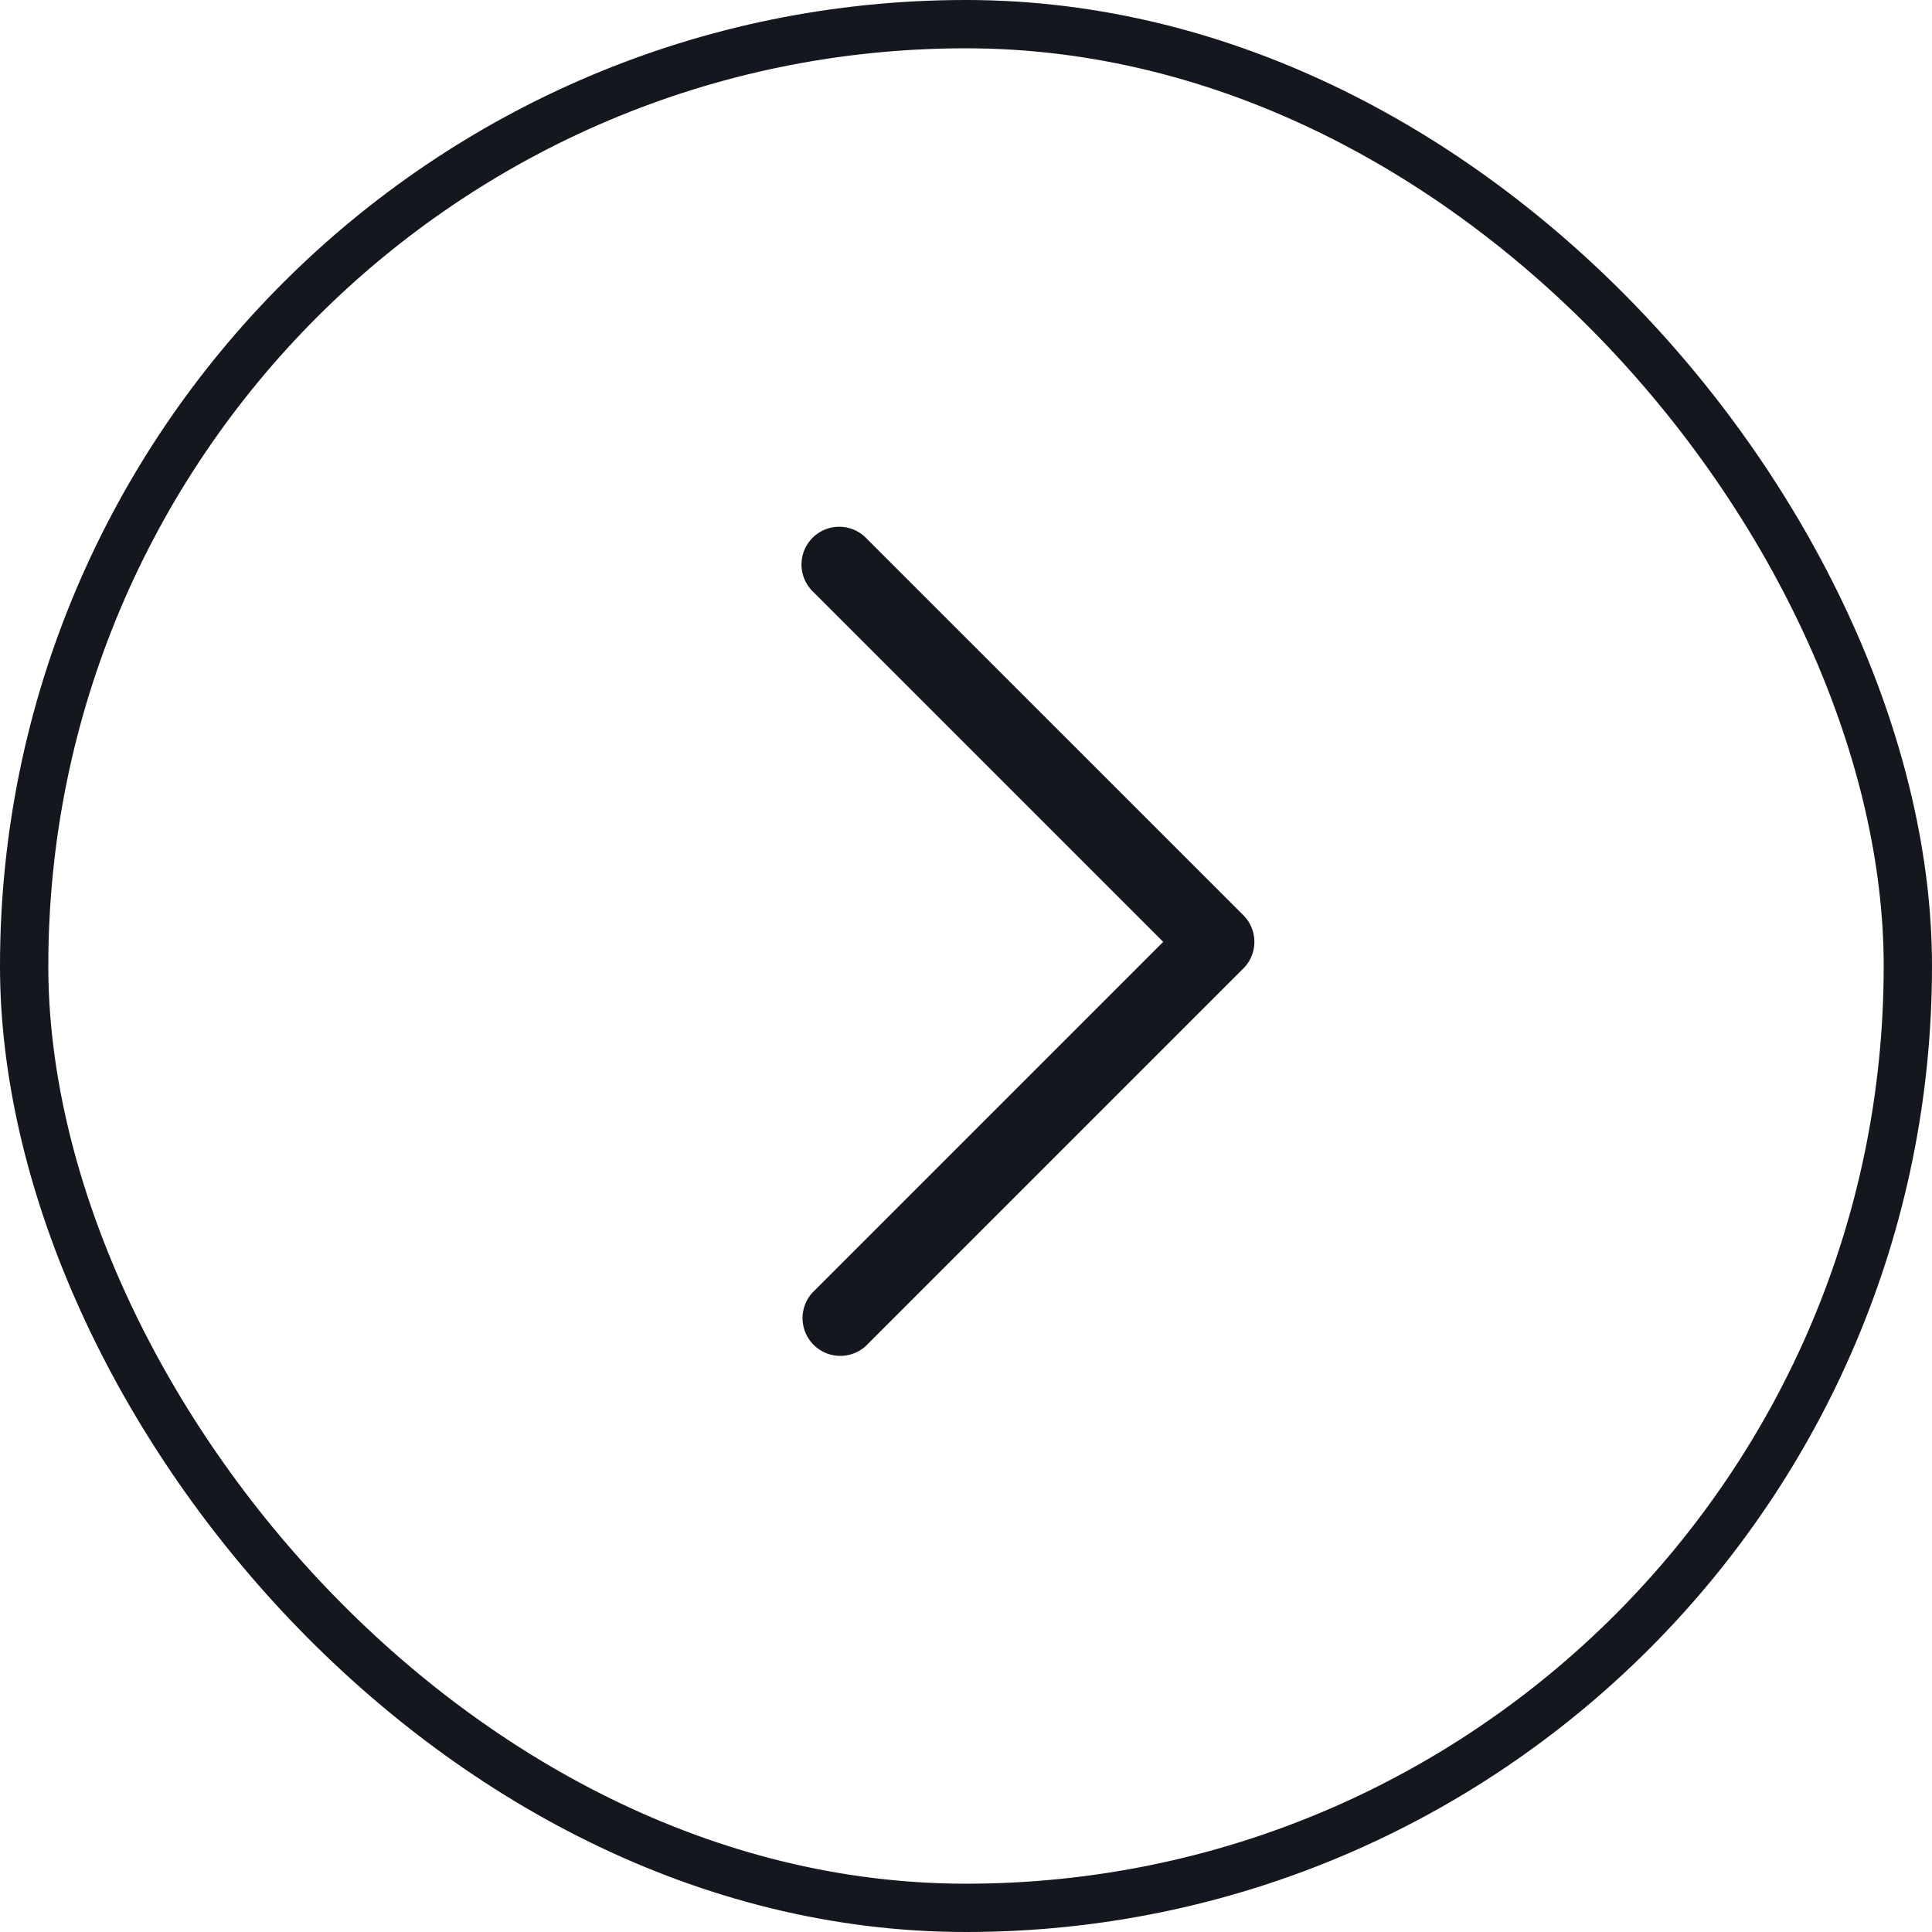
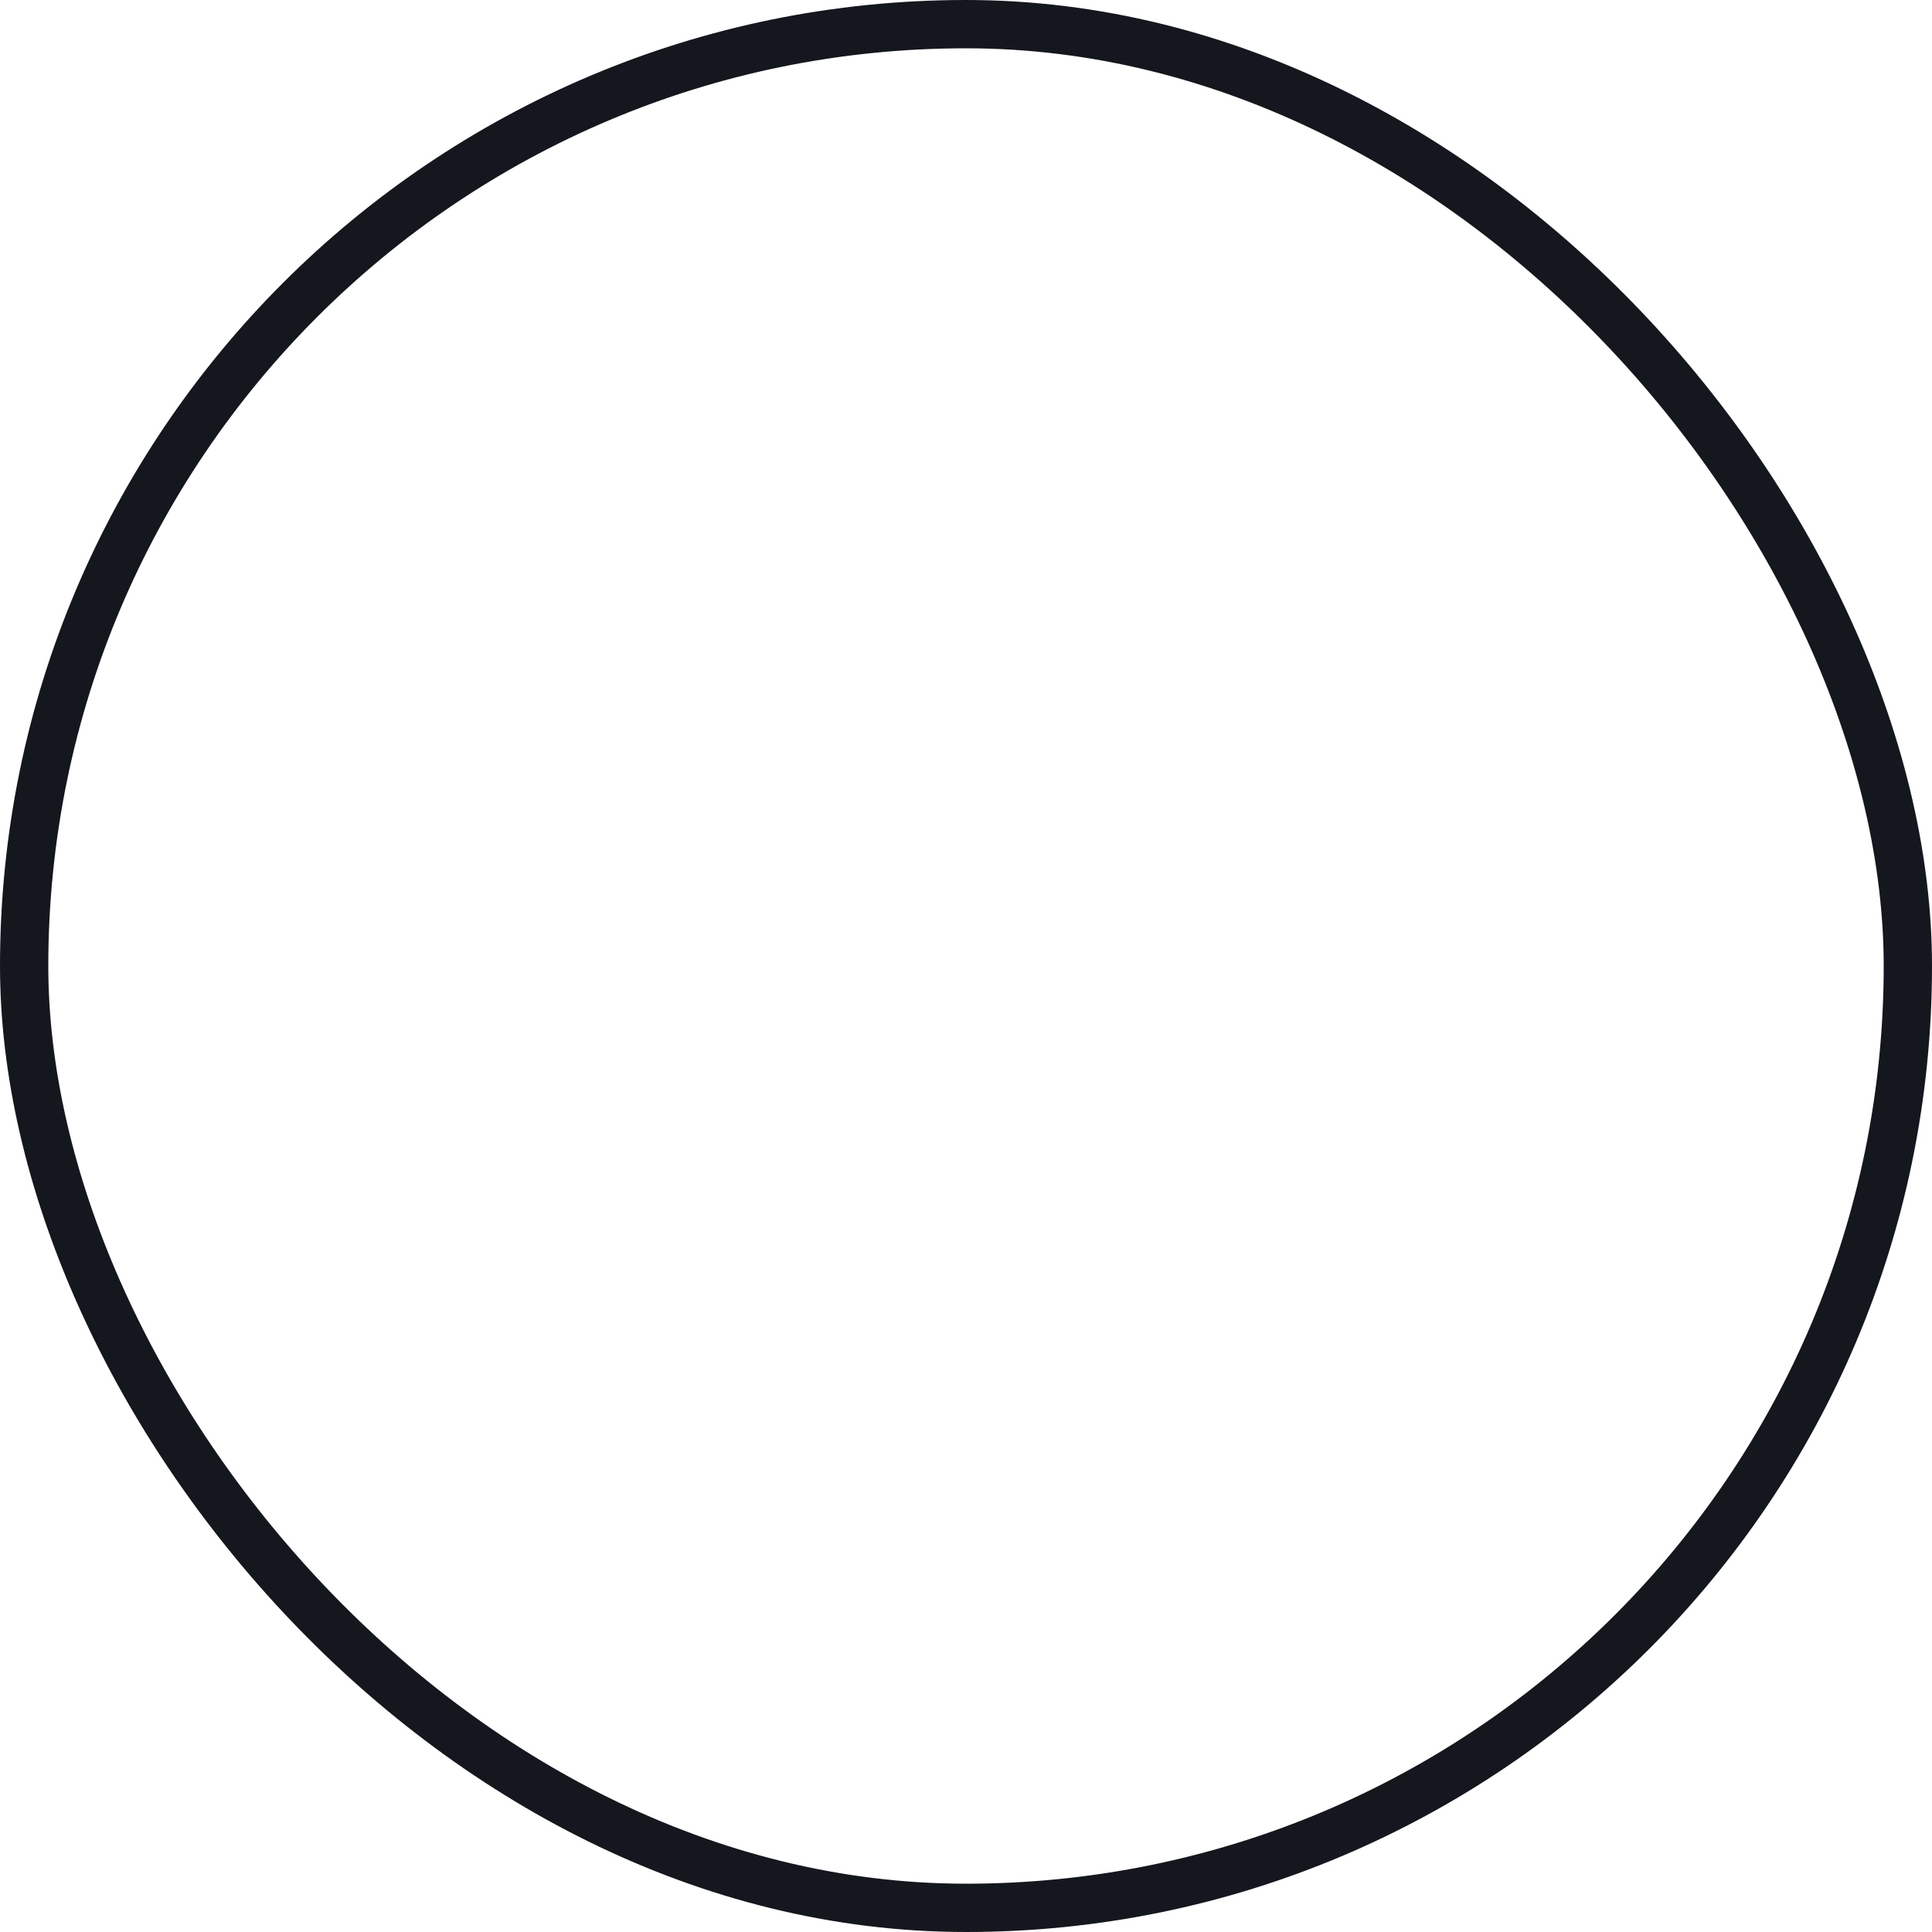
<svg xmlns="http://www.w3.org/2000/svg" width="40" height="40" fill="none">
  <rect width="39" height="39" x=".5" y=".5" stroke="#15171E" rx="19.5" />
-   <path fill="#15171E" d="m25.74 20.053-7.812 7.812a.782.782 0 0 1-1.105-1.105l7.26-7.26-7.26-7.26a.781.781 0 1 1 1.105-1.105l7.813 7.812a.781.781 0 0 1 0 1.106Z" />
</svg>